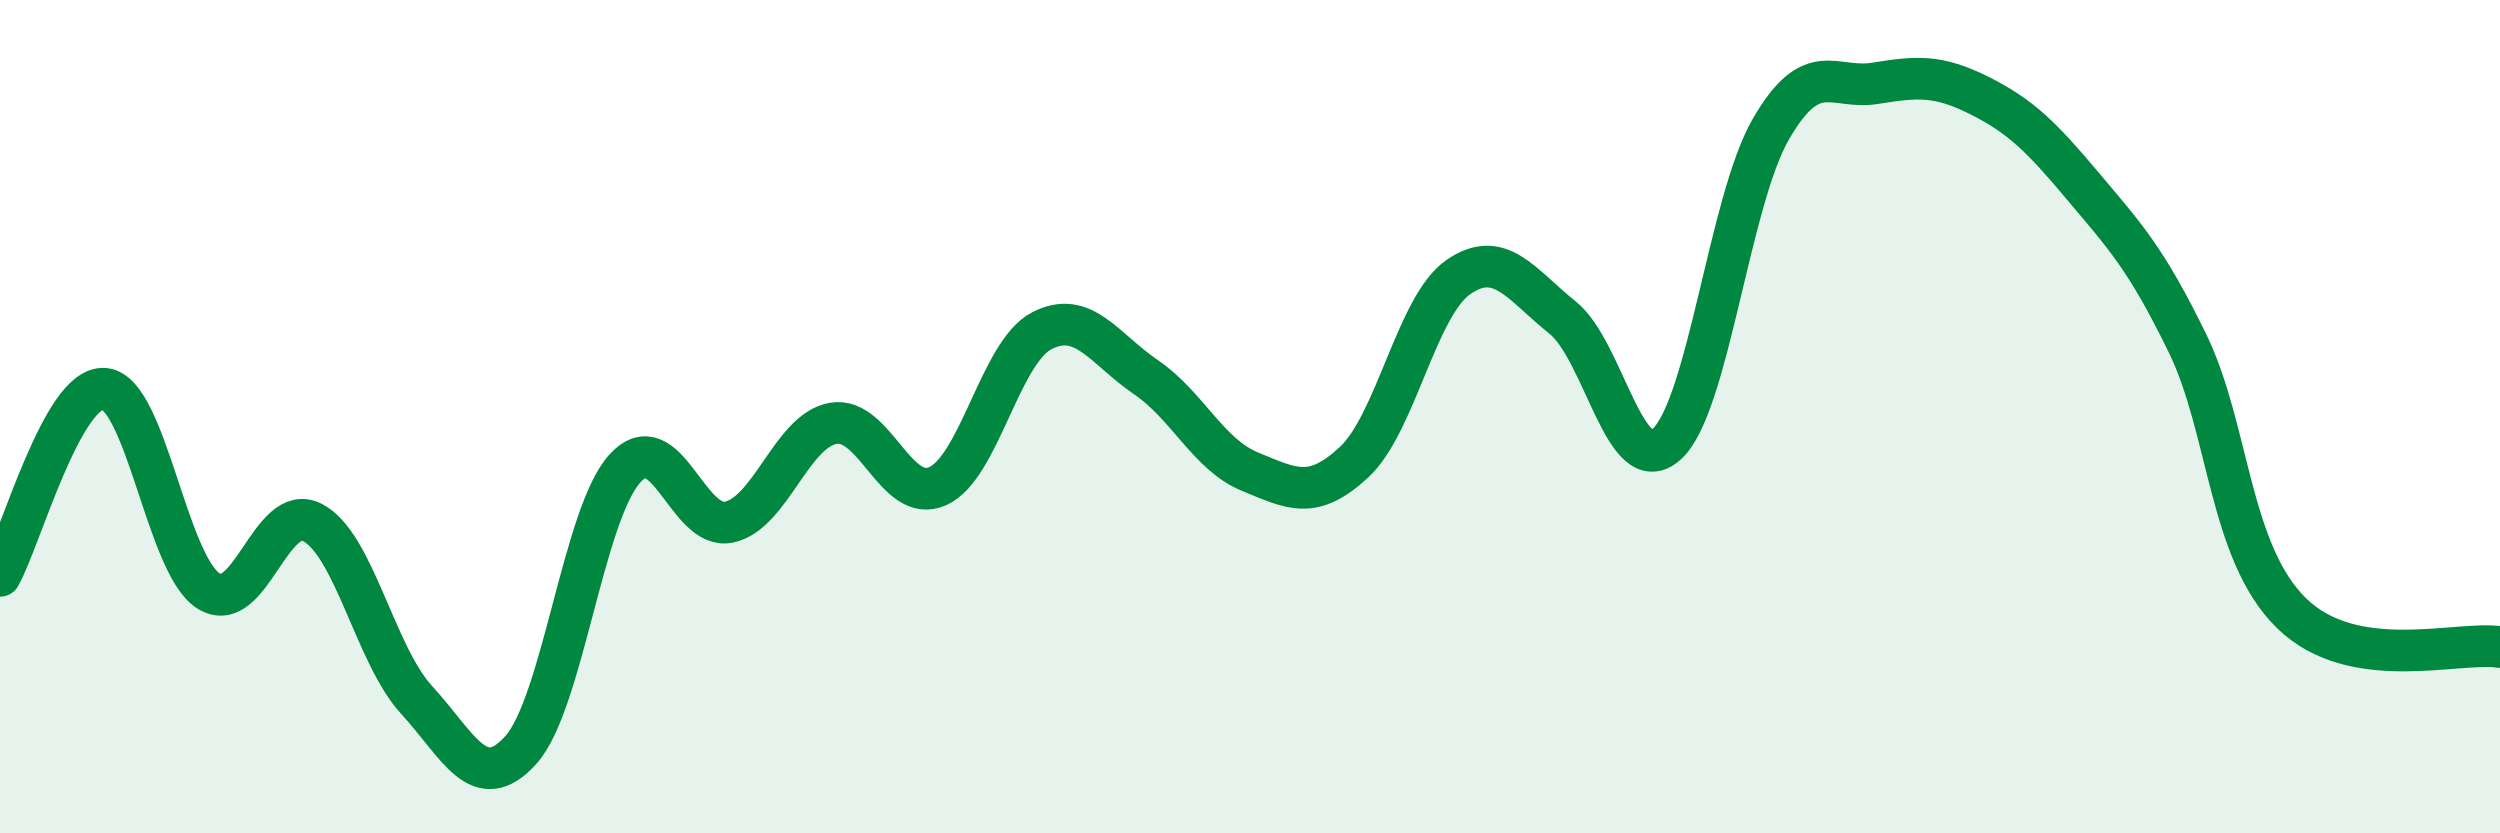
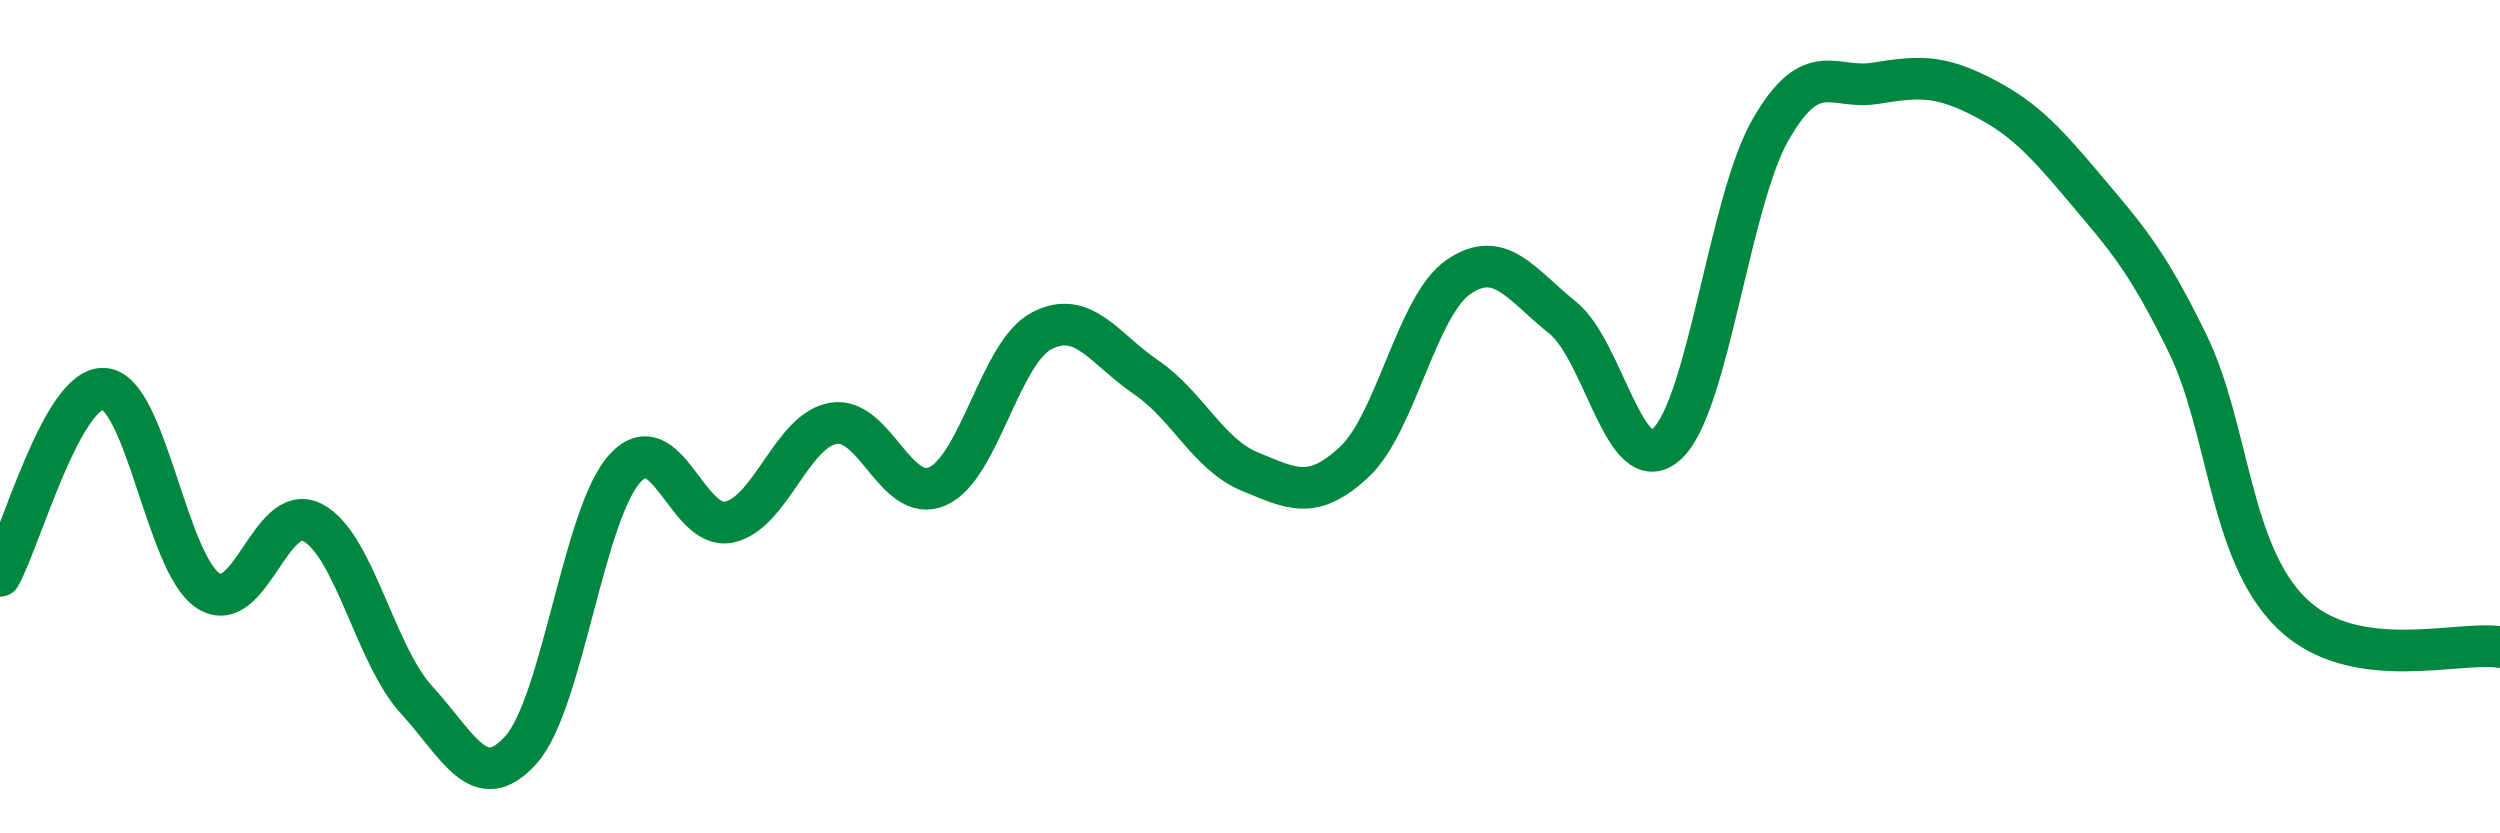
<svg xmlns="http://www.w3.org/2000/svg" width="60" height="20" viewBox="0 0 60 20">
-   <path d="M 0,13.82 C 0.5,12.92 1.5,9.26 2.5,9.33 C 3.5,9.4 4,13.54 5,14.18 C 6,14.82 6.5,12.02 7.5,12.54 C 8.5,13.06 9,15.71 10,16.8 C 11,17.89 11.5,19.11 12.5,18 C 13.5,16.89 14,12.33 15,11.24 C 16,10.15 16.5,12.75 17.5,12.53 C 18.5,12.31 19,10.33 20,10.16 C 21,9.99 21.5,12.11 22.5,11.67 C 23.5,11.23 24,8.46 25,7.94 C 26,7.42 26.5,8.37 27.5,9.05 C 28.5,9.73 29,10.91 30,11.32 C 31,11.73 31.5,12.02 32.5,11.09 C 33.5,10.16 34,7.34 35,6.65 C 36,5.96 36.5,6.82 37.5,7.62 C 38.5,8.42 39,11.56 40,10.66 C 41,9.76 41.5,4.83 42.5,3.1 C 43.5,1.37 44,2.16 45,2 C 46,1.84 46.5,1.79 47.5,2.29 C 48.5,2.79 49,3.29 50,4.48 C 51,5.67 51.5,6.19 52.5,8.24 C 53.5,10.29 53.5,13.26 55,14.72 C 56.5,16.18 59,15.37 60,15.53L60 20L0 20Z" fill="#008740" opacity="0.1" stroke-linecap="round" stroke-linejoin="round" />
  <path d="M 0,13.82 C 0.5,12.92 1.5,9.26 2.5,9.33 C 3.5,9.4 4,13.54 5,14.18 C 6,14.82 6.5,12.02 7.5,12.54 C 8.5,13.06 9,15.71 10,16.8 C 11,17.89 11.5,19.11 12.5,18 C 13.5,16.89 14,12.33 15,11.24 C 16,10.15 16.5,12.75 17.5,12.53 C 18.5,12.31 19,10.33 20,10.16 C 21,9.99 21.5,12.11 22.5,11.67 C 23.5,11.23 24,8.46 25,7.94 C 26,7.42 26.5,8.37 27.5,9.05 C 28.5,9.73 29,10.91 30,11.32 C 31,11.73 31.5,12.02 32.5,11.09 C 33.5,10.16 34,7.34 35,6.65 C 36,5.96 36.5,6.82 37.5,7.62 C 38.5,8.42 39,11.56 40,10.66 C 41,9.76 41.5,4.83 42.5,3.1 C 43.5,1.37 44,2.16 45,2 C 46,1.84 46.5,1.79 47.5,2.29 C 48.5,2.79 49,3.29 50,4.48 C 51,5.67 51.5,6.19 52.5,8.24 C 53.5,10.29 53.5,13.26 55,14.72 C 56.5,16.18 59,15.37 60,15.53" stroke="#008740" stroke-width="1" fill="none" stroke-linecap="round" stroke-linejoin="round" />
</svg>